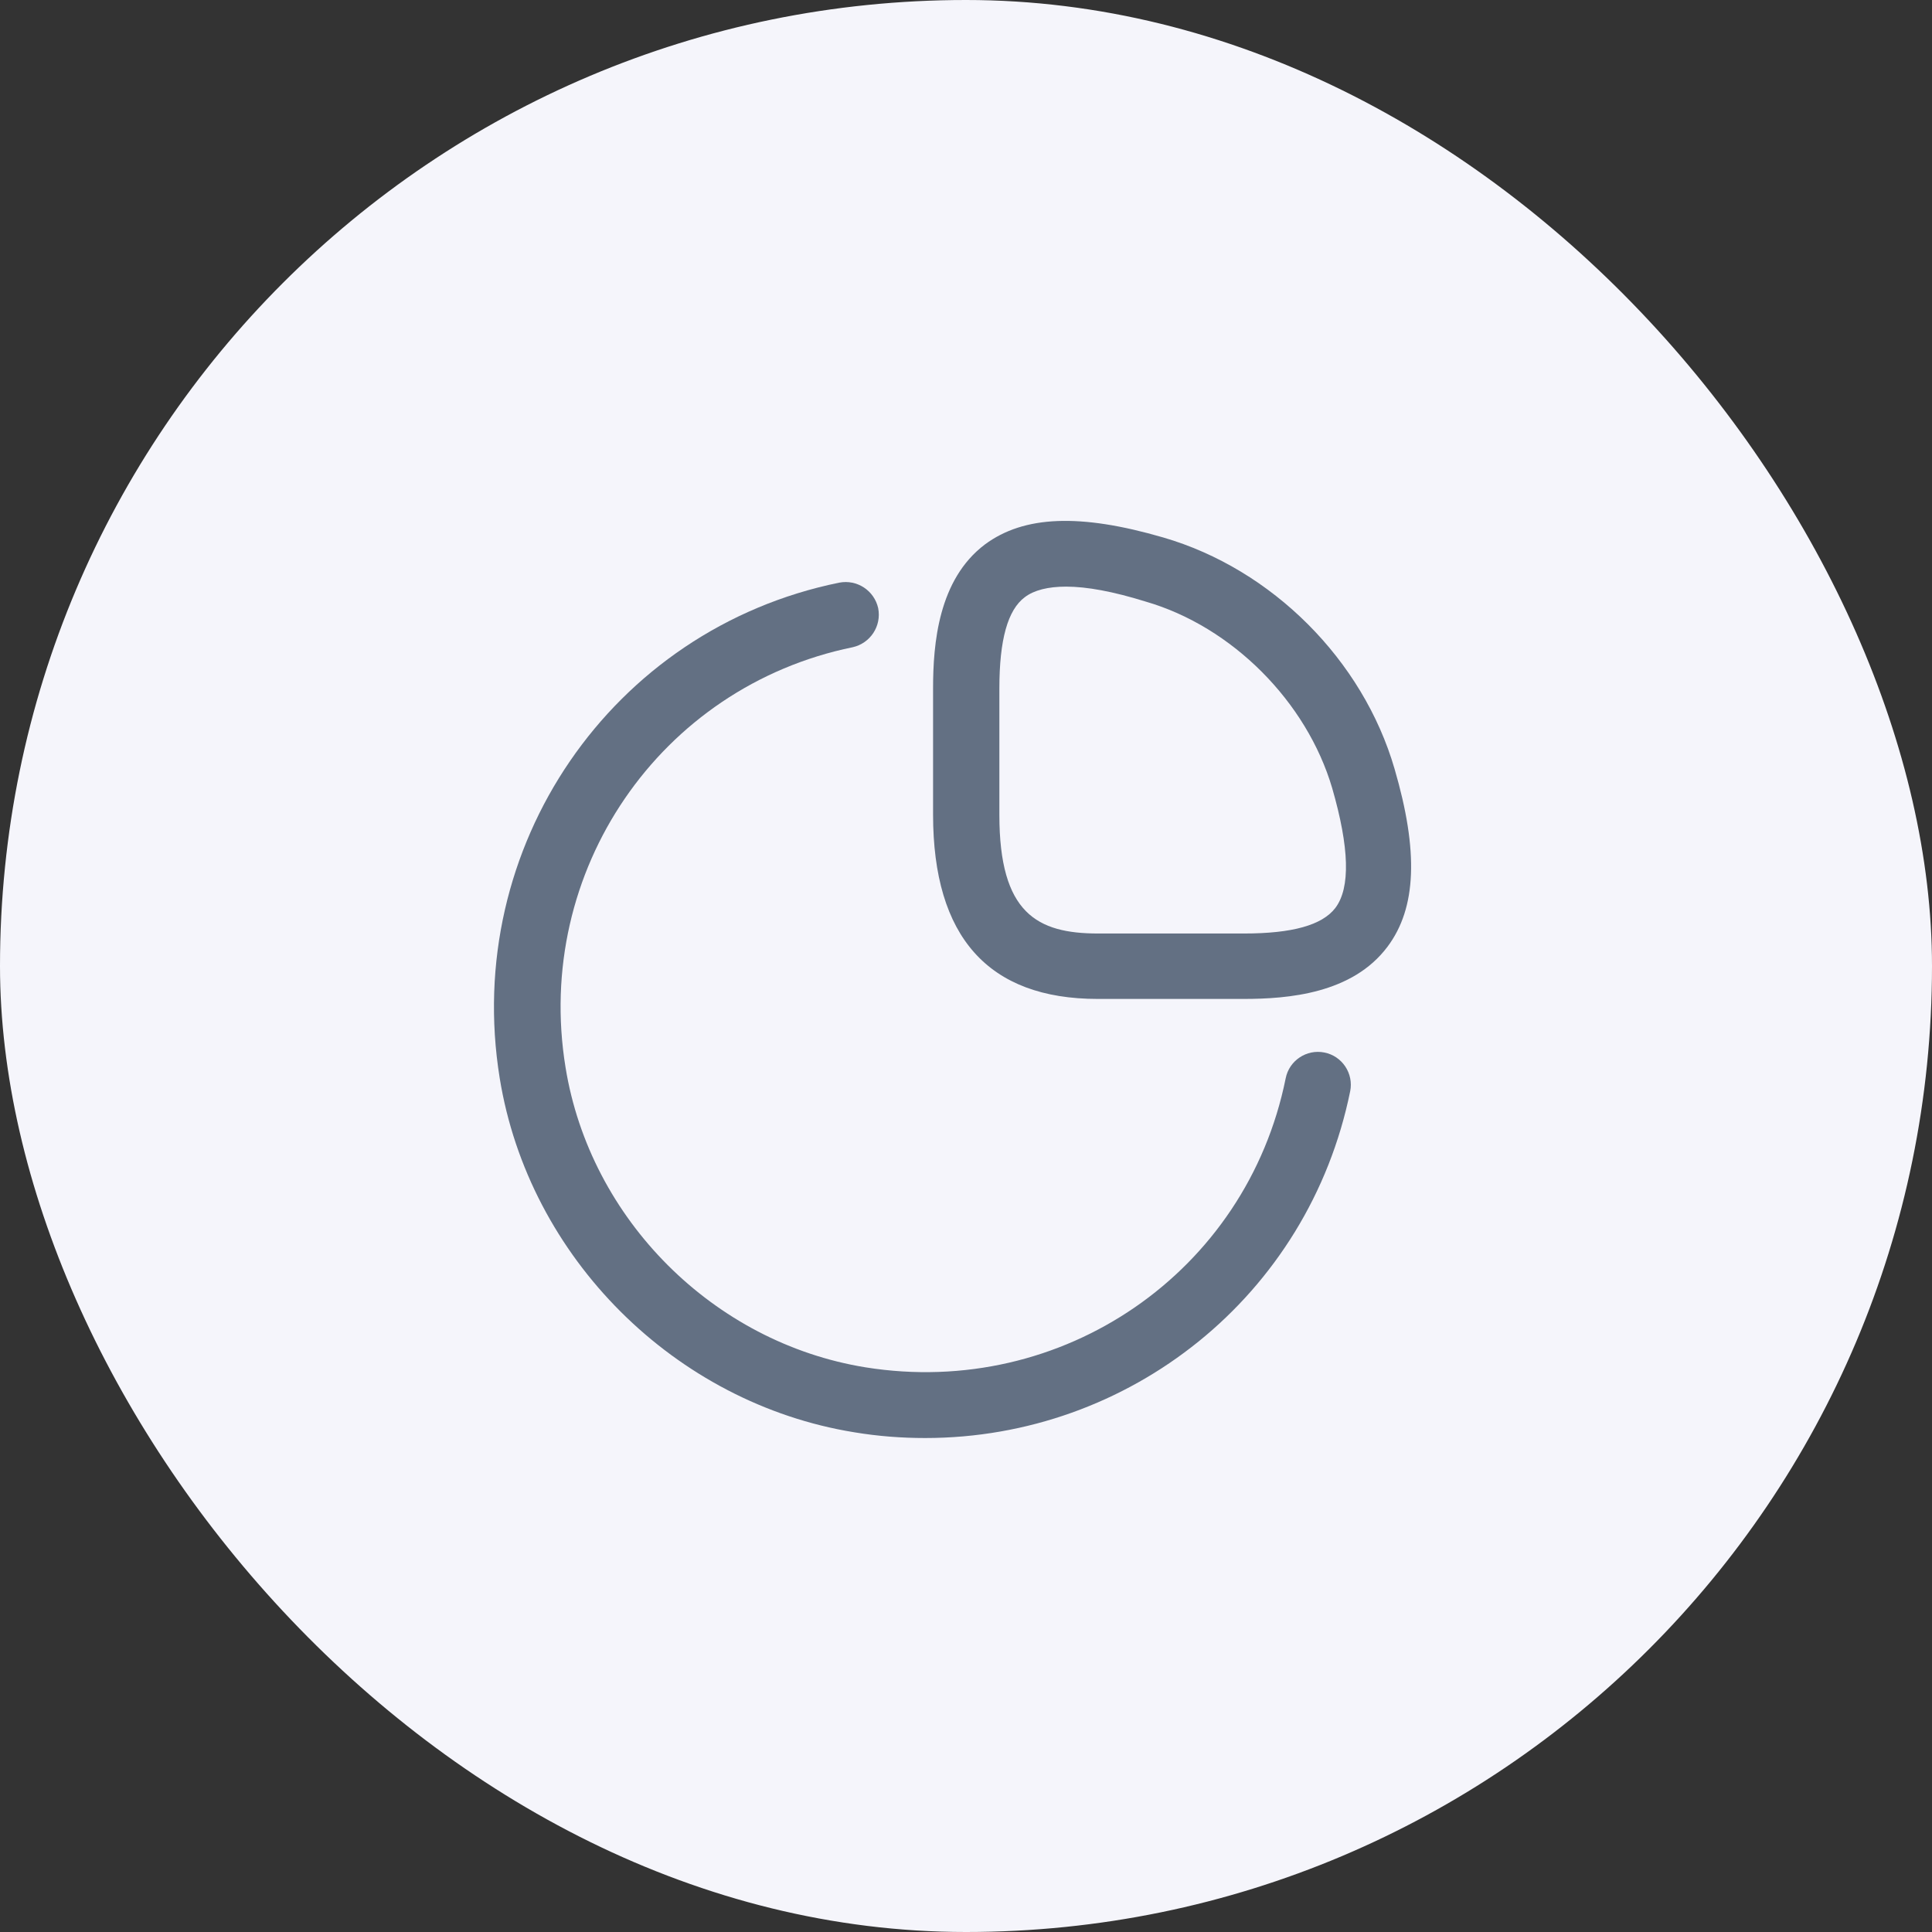
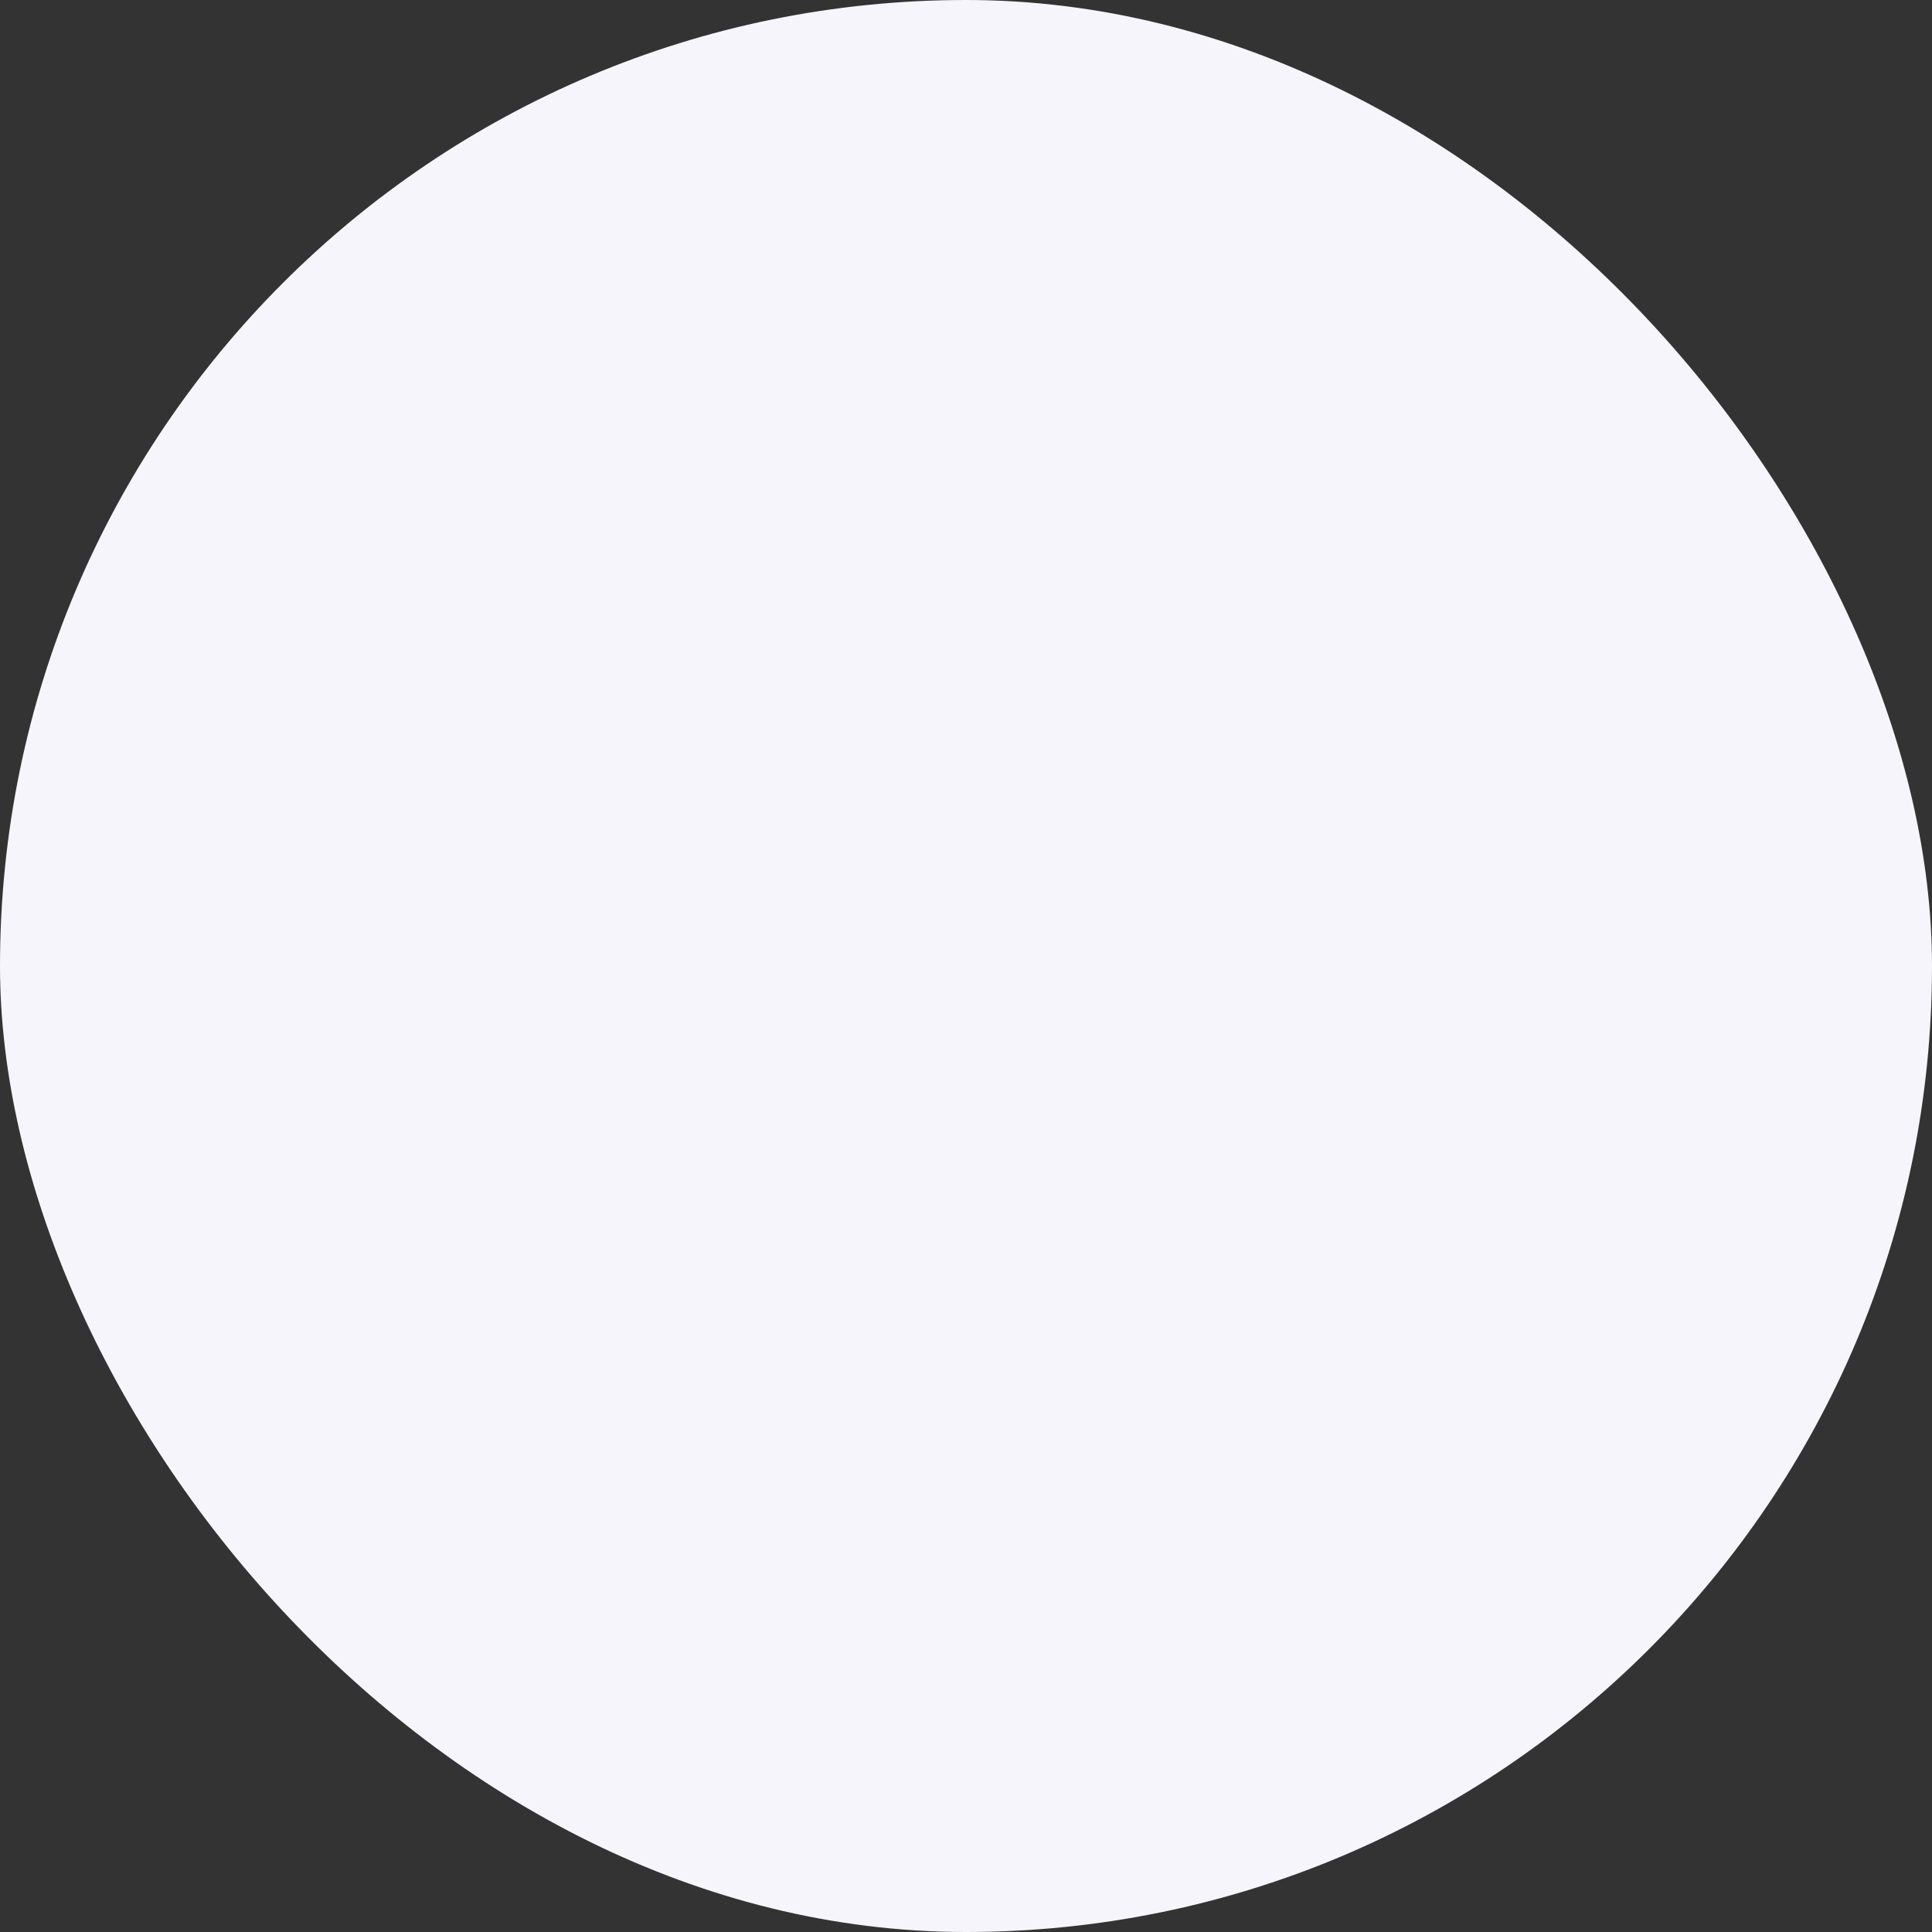
<svg xmlns="http://www.w3.org/2000/svg" width="44" height="44" viewBox="0 0 44 44" fill="none">
  <rect x="0" y="0" width="44" height="44" fill="#333333" stroke="none" />
  <rect width="44" height="44" rx="22" fill="#F5F5FB" />
-   <path d="M28.32 22.75H25C22.51 22.75 21.25 21.34 21.25 18.55V15.68C21.25 14.66 21.37 13.2 22.43 12.4C23.32 11.74 24.6 11.69 26.49 12.24C28.97 12.96 31.04 15.03 31.76 17.51C32.31 19.39 32.26 20.68 31.6 21.56C30.8 22.63 29.34 22.75 28.32 22.75ZM24.28 13.36C23.87 13.36 23.55 13.44 23.34 13.6C22.95 13.89 22.76 14.57 22.76 15.68V18.56C22.76 20.8 23.62 21.26 25.01 21.26H28.33C29.43 21.26 30.11 21.07 30.41 20.68C30.76 20.22 30.73 19.3 30.34 17.95C29.76 15.98 28.06 14.27 26.09 13.7C25.35 13.47 24.75 13.36 24.28 13.36Z" fill="#637083" />
-   <path d="M21.07 32.75C20.54 32.75 20 32.71 19.46 32.62C15.37 31.96 12.04 28.64 11.38 24.55C10.53 19.29 13.92 14.33 19.11 13.27C19.52 13.19 19.91 13.45 20 13.85C20.08 14.26 19.82 14.65 19.42 14.74C15.03 15.64 12.15 19.84 12.88 24.31C13.44 27.77 16.25 30.58 19.71 31.14C24.2 31.86 28.39 28.97 29.28 24.56C29.36 24.15 29.76 23.89 30.16 23.97C30.57 24.05 30.83 24.45 30.75 24.85C29.8 29.52 25.72 32.75 21.07 32.75Z" fill="#637083" />
</svg>